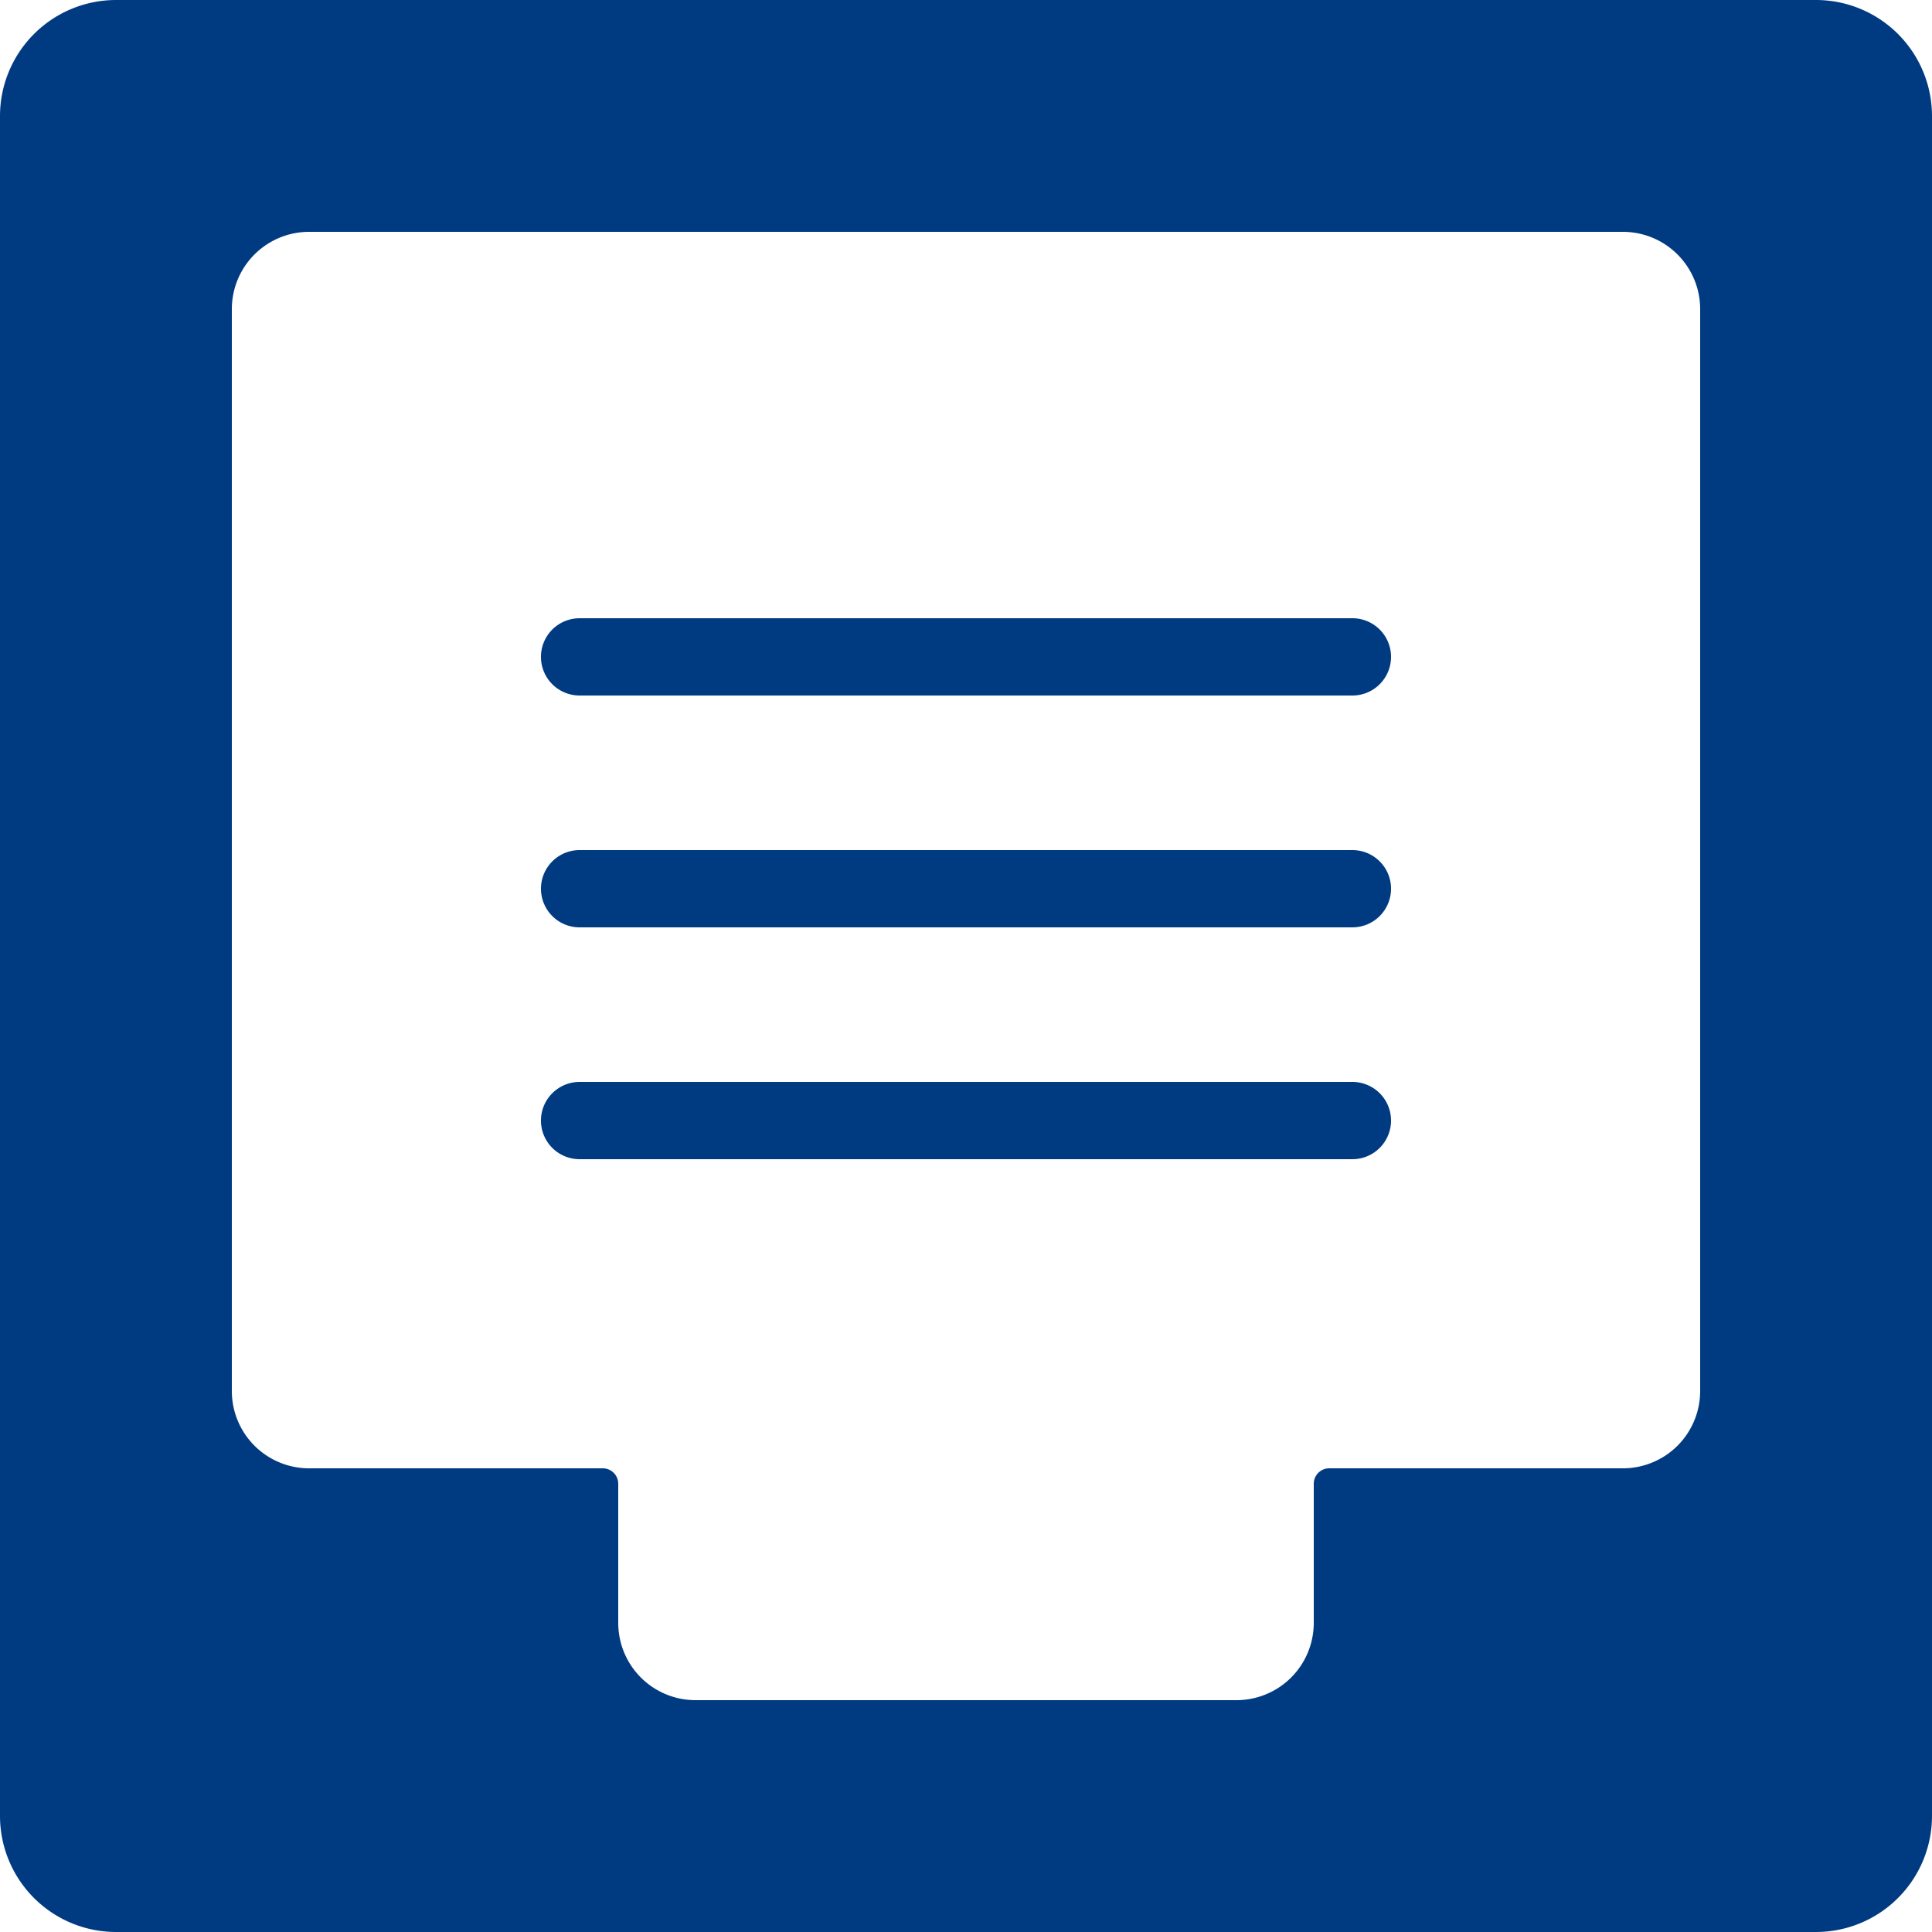
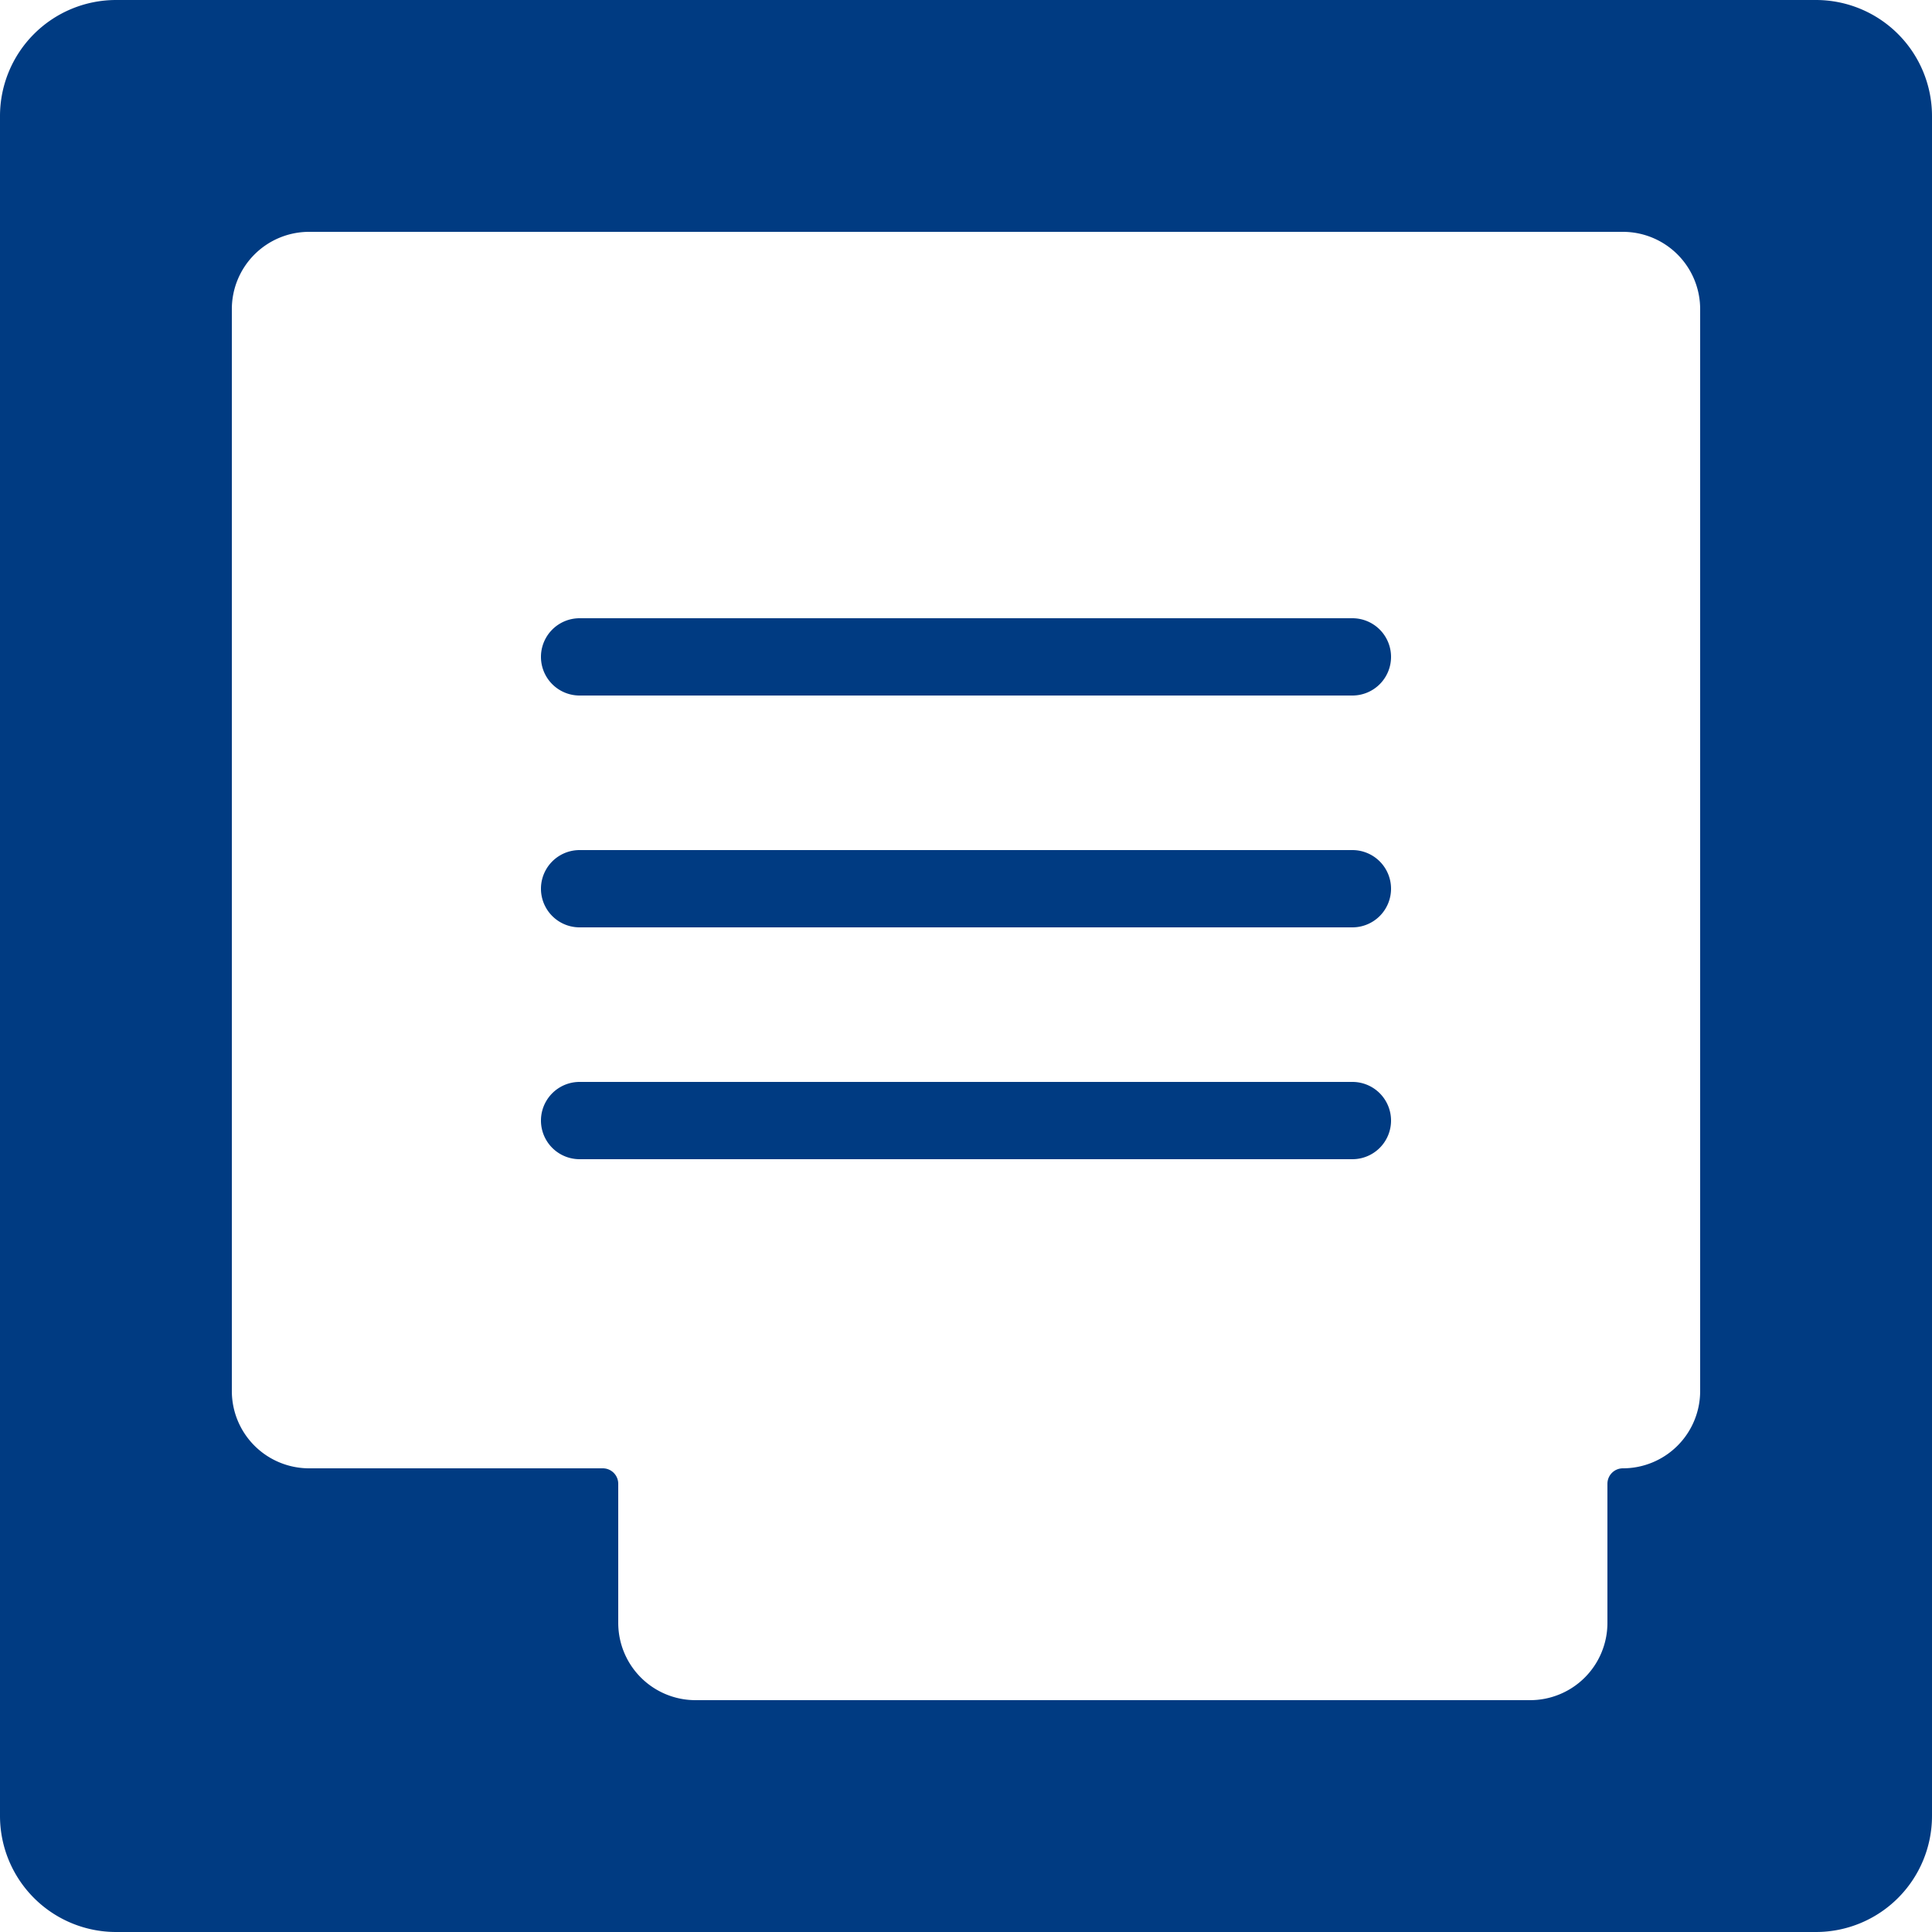
<svg xmlns="http://www.w3.org/2000/svg" viewBox="0 0 25 25">
  <title>box-file-index</title>
  <g id="budicon-box-file-index">
-     <path fill="#003B82" d="M23.5,0H1.5A1.502,1.502,0,0,0,0,1.5v22A1.502,1.502,0,0,0,1.5,25h22A1.502,1.502,0,0,0,25,23.5V1.5A1.502,1.502,0,0,0,23.5,0ZM22,18a1,1,0,0,1-1,1H17.2a.2.2,0,0,0-.2.2V21a1,1,0,0,1-1,1H9a1,1,0,0,1-1-1V19.2a.2.2,0,0,0-.2-.2H4a1,1,0,0,1-1-1V4A1,1,0,0,1,4,3H21a1,1,0,0,1,1,1Zm-4-6.5a.5.5,0,0,1-.5.5H7.5a.5.5,0,0,1,0-1h10A.5.5,0,0,1,18,11.5Zm0,3a.5.5,0,0,1-.5.5H7.5a.5.5,0,0,1,0-1h10A.5.5,0,0,1,18,14.5Zm0-6a.5.5,0,0,1-.5.5H7.5a.5.5,0,0,1,0-1h10A.5.5,0,0,1,18,8.5Z" />
+     <path fill="#003B82" d="M23.5,0H1.5A1.502,1.502,0,0,0,0,1.5v22A1.502,1.502,0,0,0,1.5,25h22A1.502,1.502,0,0,0,25,23.5V1.5A1.502,1.502,0,0,0,23.5,0ZM22,18a1,1,0,0,1-1,1a.2.2,0,0,0-.2.2V21a1,1,0,0,1-1,1H9a1,1,0,0,1-1-1V19.2a.2.2,0,0,0-.2-.2H4a1,1,0,0,1-1-1V4A1,1,0,0,1,4,3H21a1,1,0,0,1,1,1Zm-4-6.5a.5.5,0,0,1-.5.5H7.5a.5.5,0,0,1,0-1h10A.5.5,0,0,1,18,11.5Zm0,3a.5.5,0,0,1-.5.5H7.5a.5.5,0,0,1,0-1h10A.5.5,0,0,1,18,14.5Zm0-6a.5.5,0,0,1-.5.5H7.5a.5.5,0,0,1,0-1h10A.5.5,0,0,1,18,8.5Z" />
  </g>
</svg>